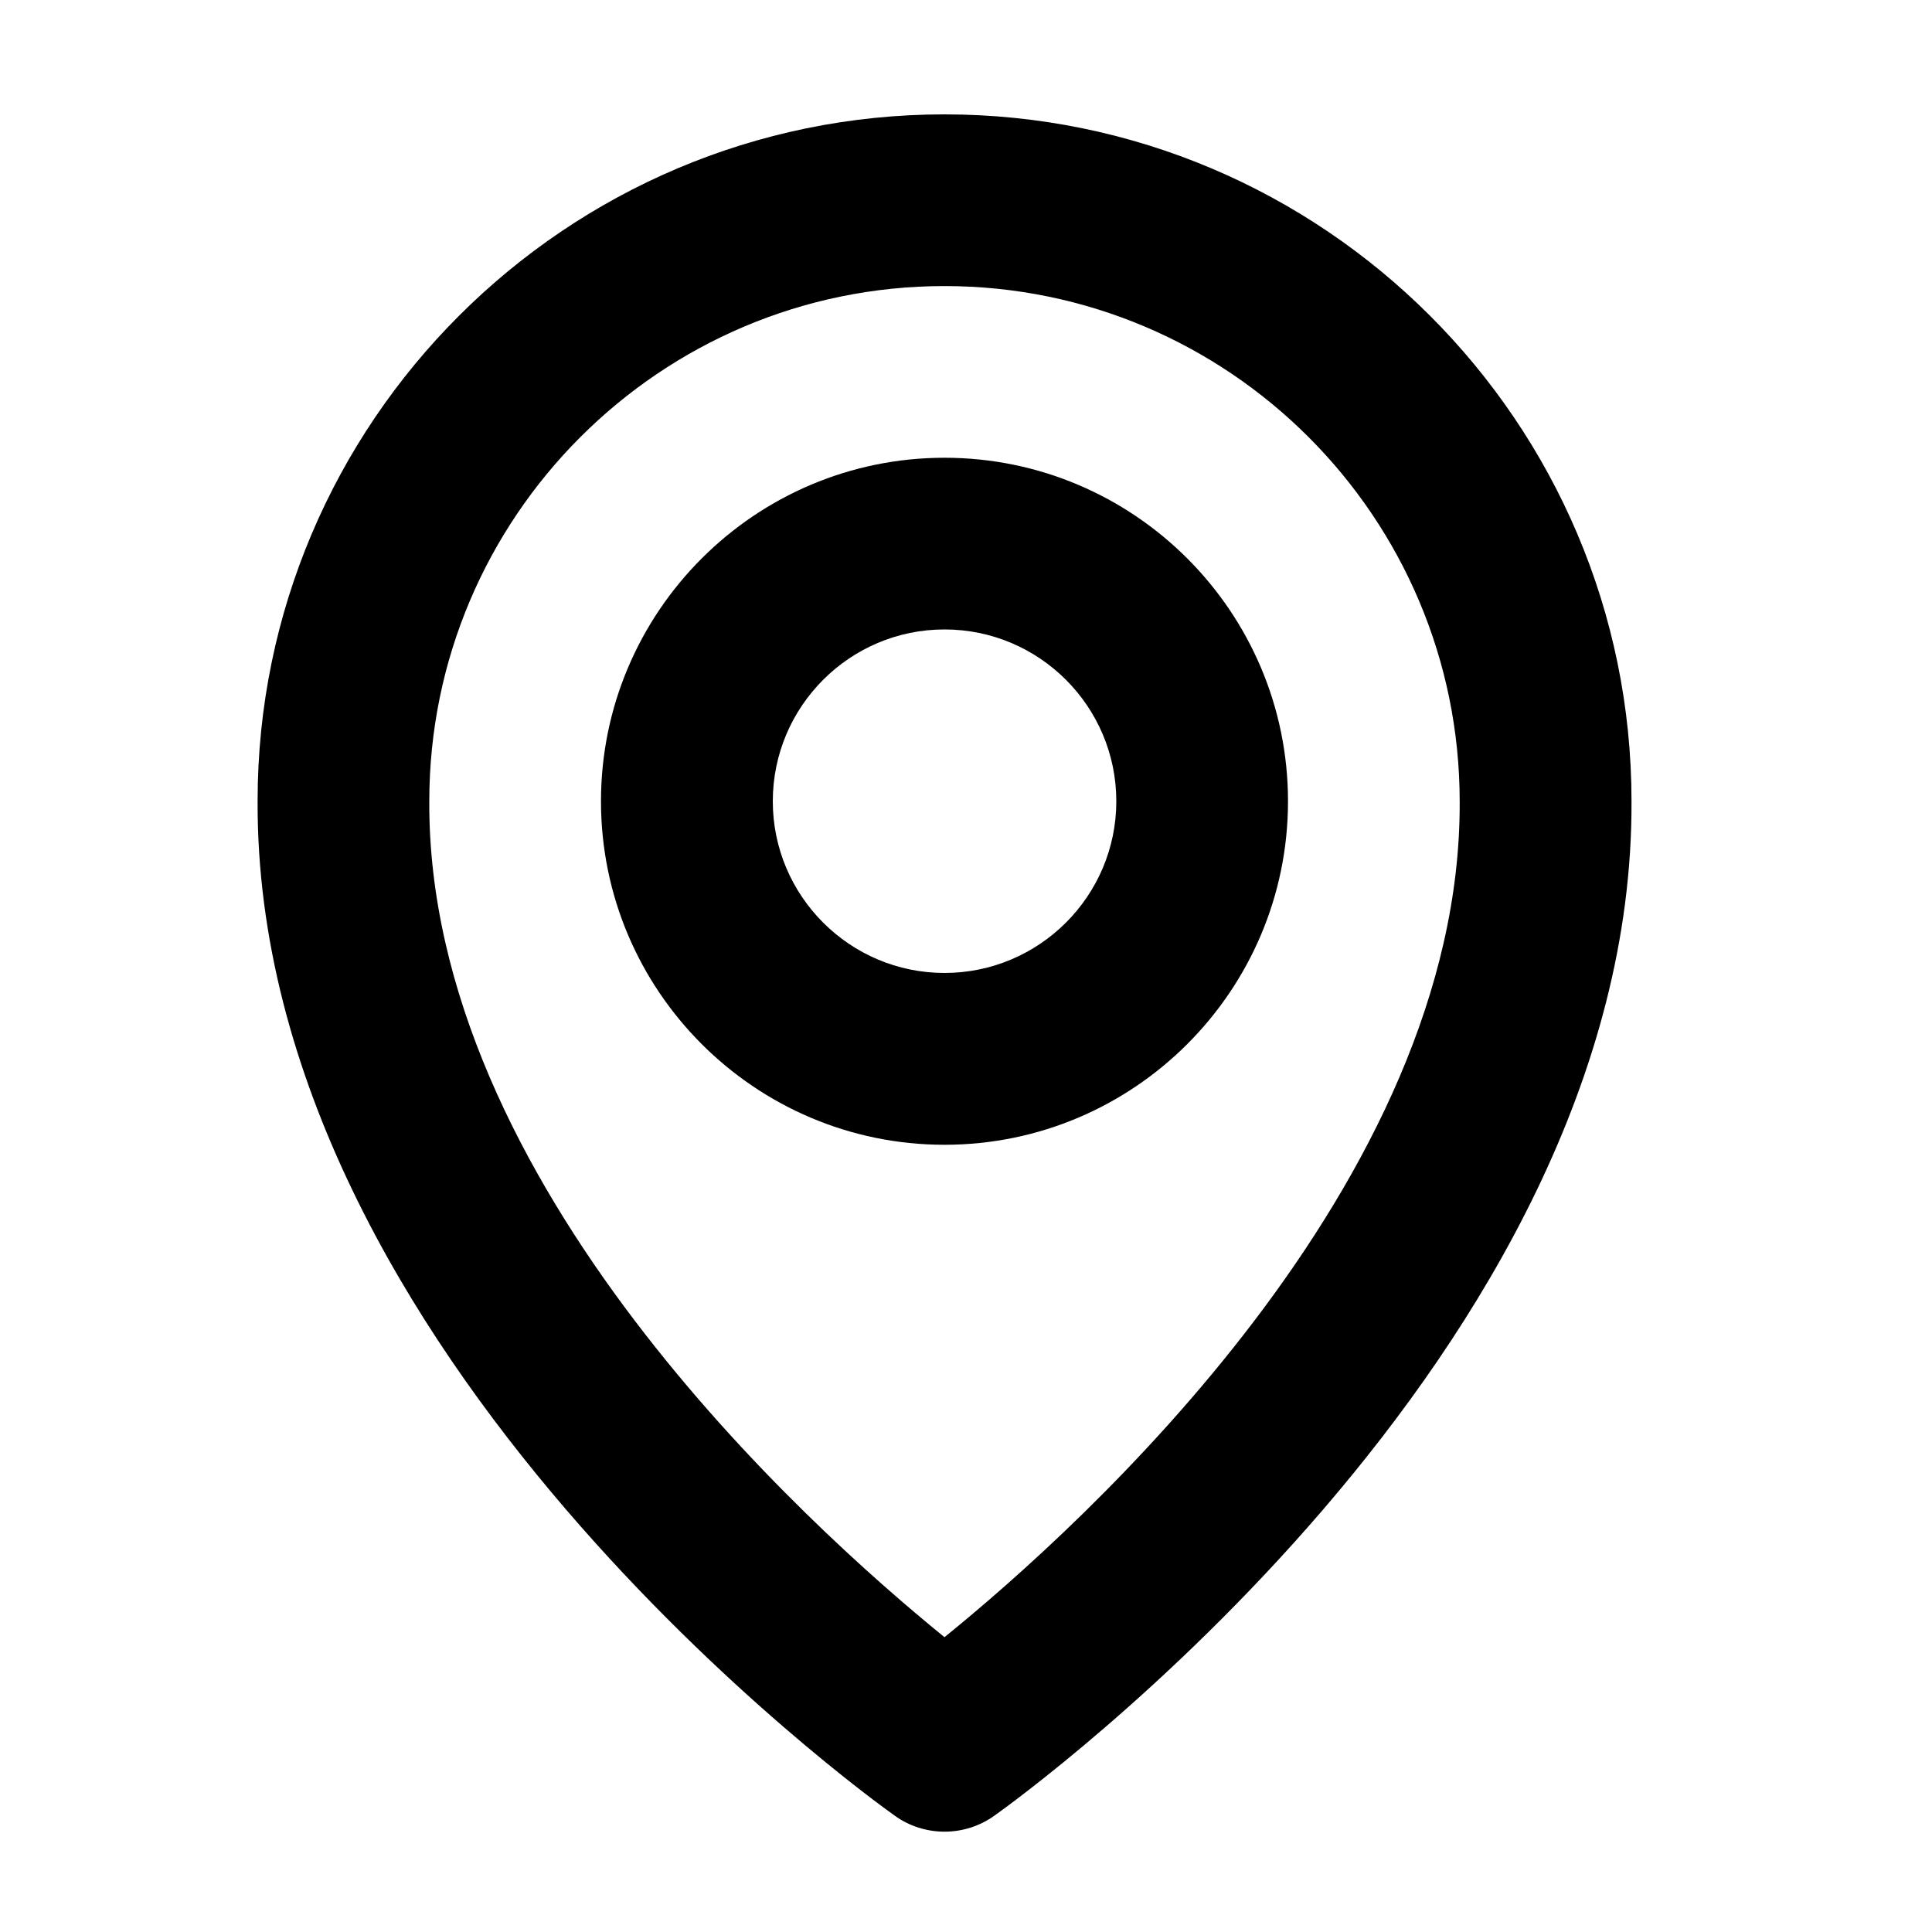
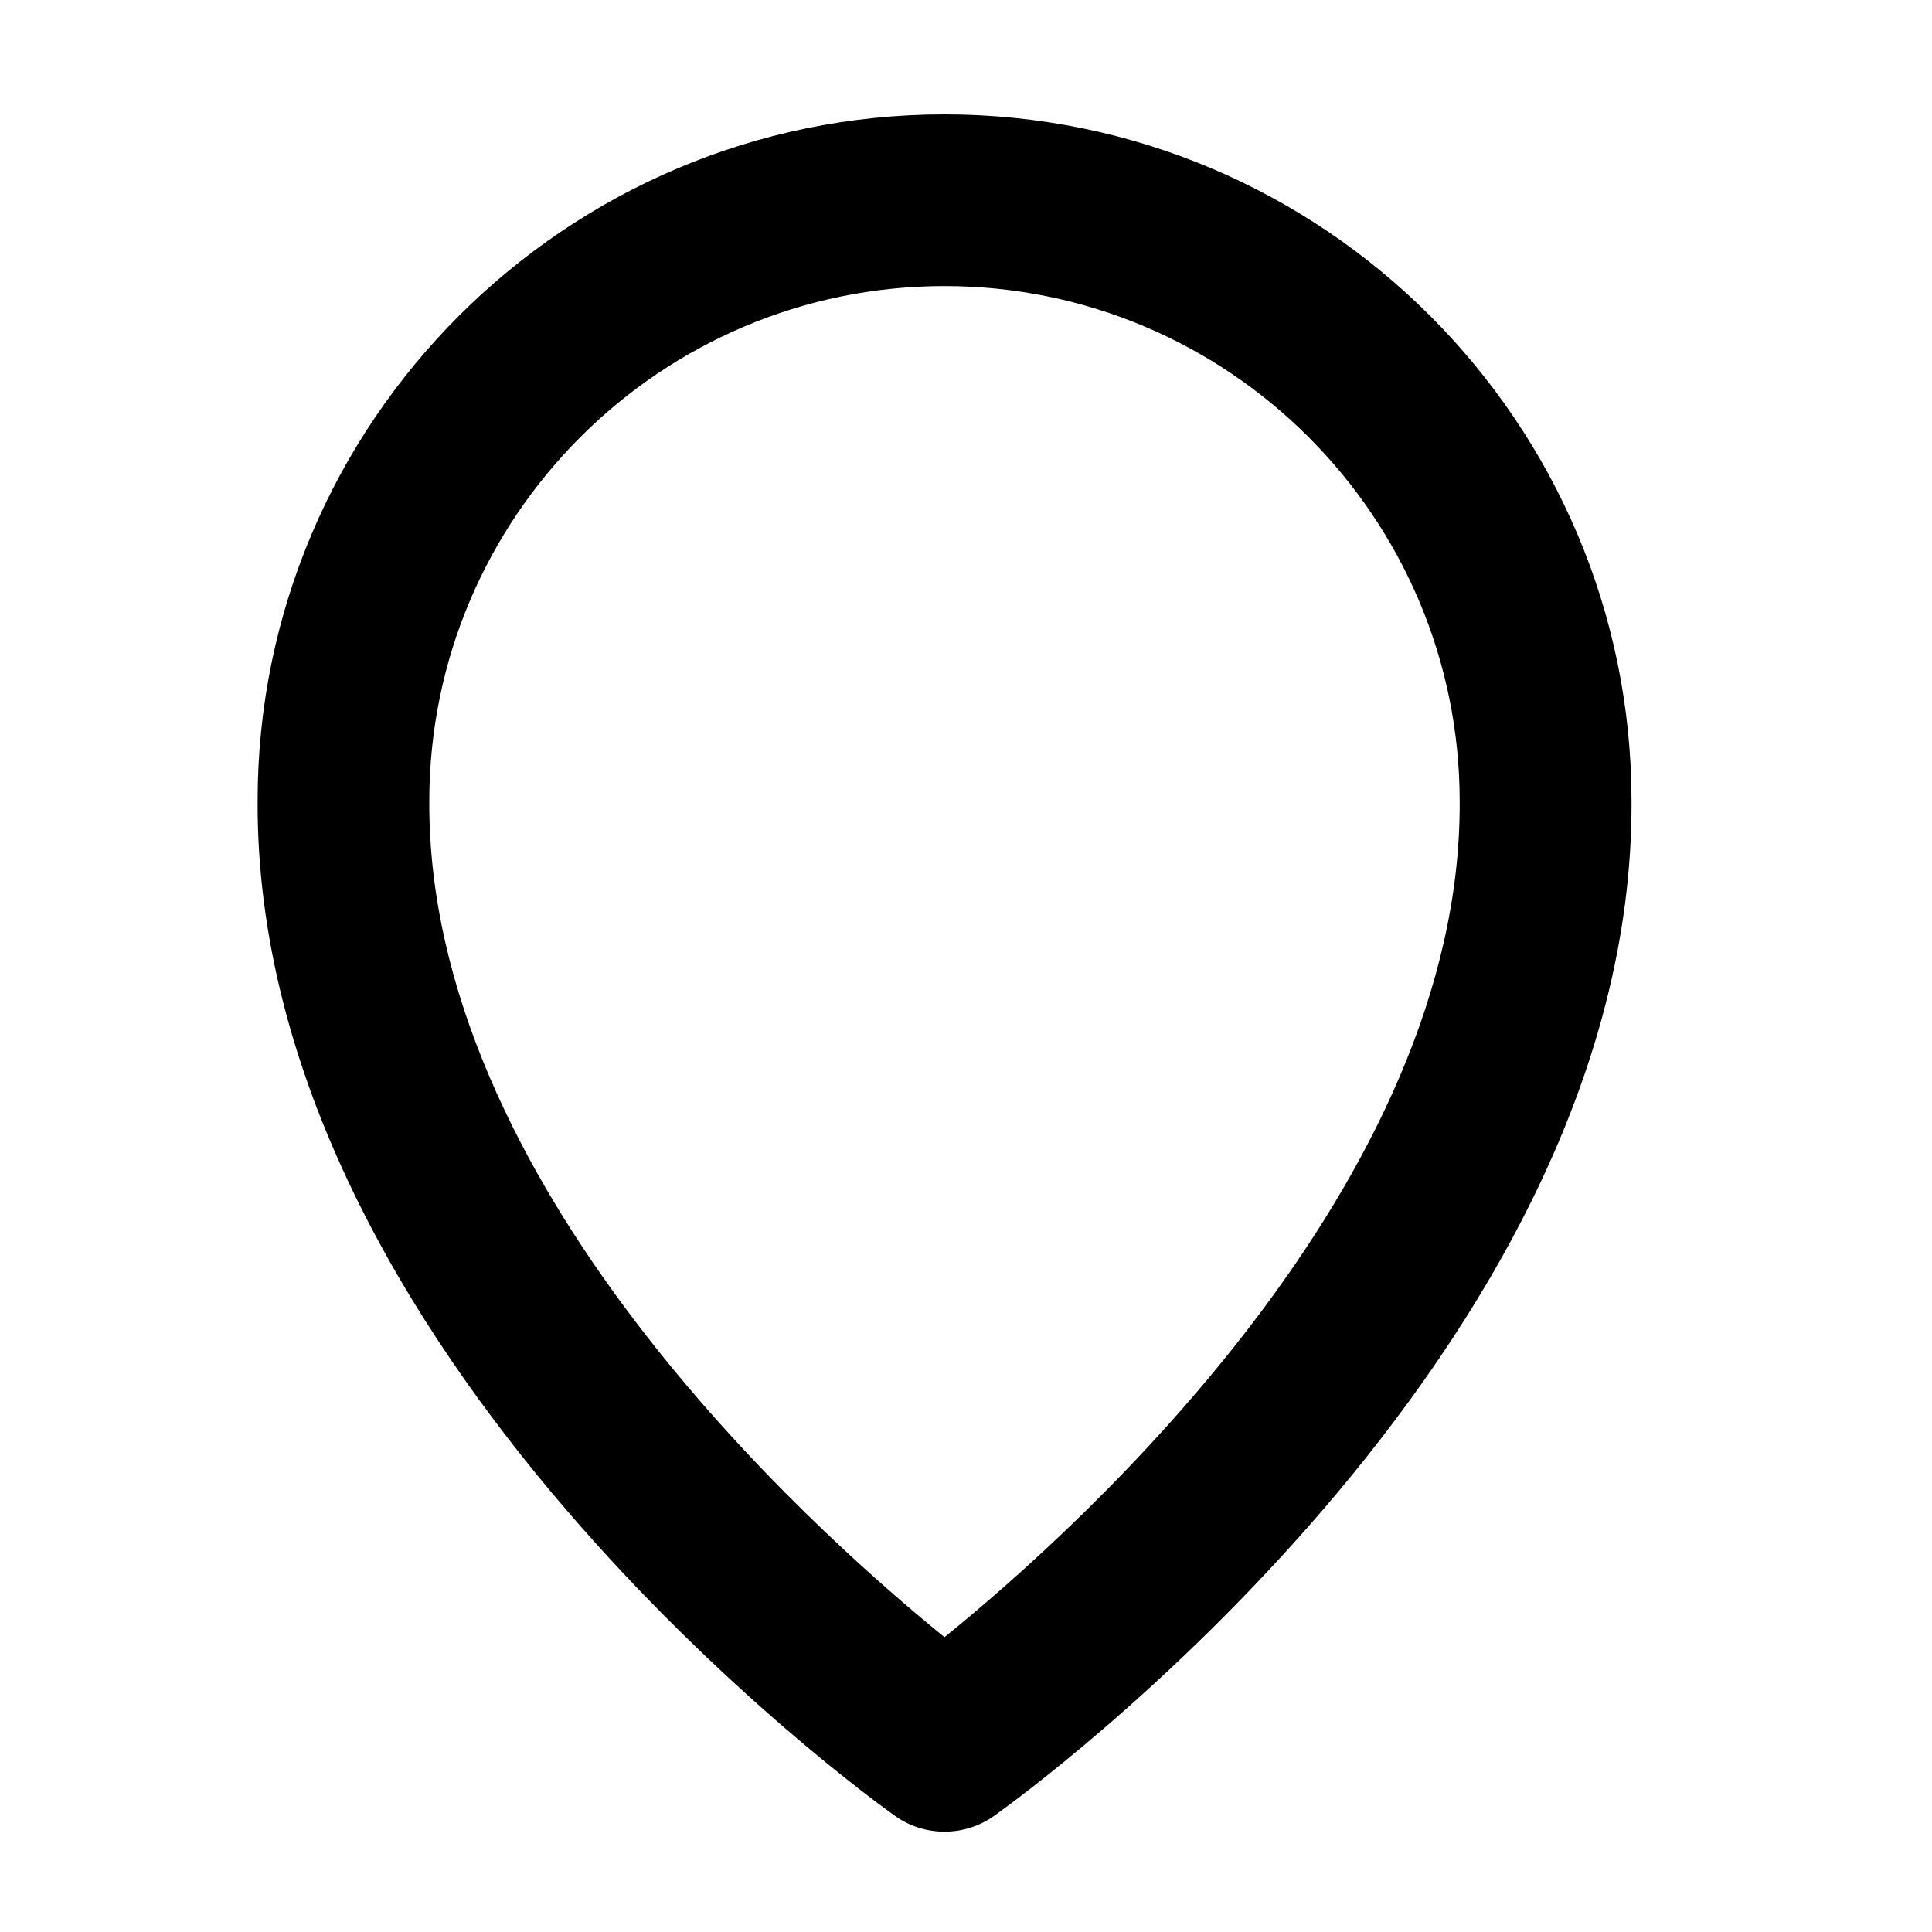
<svg xmlns="http://www.w3.org/2000/svg" width="20" height="20" viewBox="0 0 11 15" fill="none">
-   <path d="M5.333 8.888C6.804 8.888 8 7.692 8 6.221C8 4.75 6.804 3.554 5.333 3.554C3.862 3.554 2.666 4.75 2.666 6.221C2.666 7.692 3.862 8.888 5.333 8.888ZM5.333 4.887C6.069 4.887 6.667 5.485 6.667 6.221C6.667 6.956 6.069 7.554 5.333 7.554C4.598 7.554 4 6.956 4 6.221C4 5.485 4.598 4.887 5.333 4.887Z" fill="black" />
  <path d="M4.947 14.097C5.059 14.178 5.195 14.221 5.333 14.221C5.472 14.221 5.607 14.178 5.72 14.097C5.923 13.954 10.686 10.514 10.667 6.221C10.667 3.28 8.274 0.888 5.333 0.888C2.393 0.888 5.86912e-05 3.28 5.86912e-05 6.218C-0.019 10.514 4.744 13.954 4.947 14.097ZM5.333 2.221C7.539 2.221 9.333 4.015 9.333 6.224C9.347 9.183 6.408 11.84 5.333 12.711C4.259 11.839 1.319 9.182 1.333 6.221C1.333 4.015 3.127 2.221 5.333 2.221Z" fill="black" />
</svg>